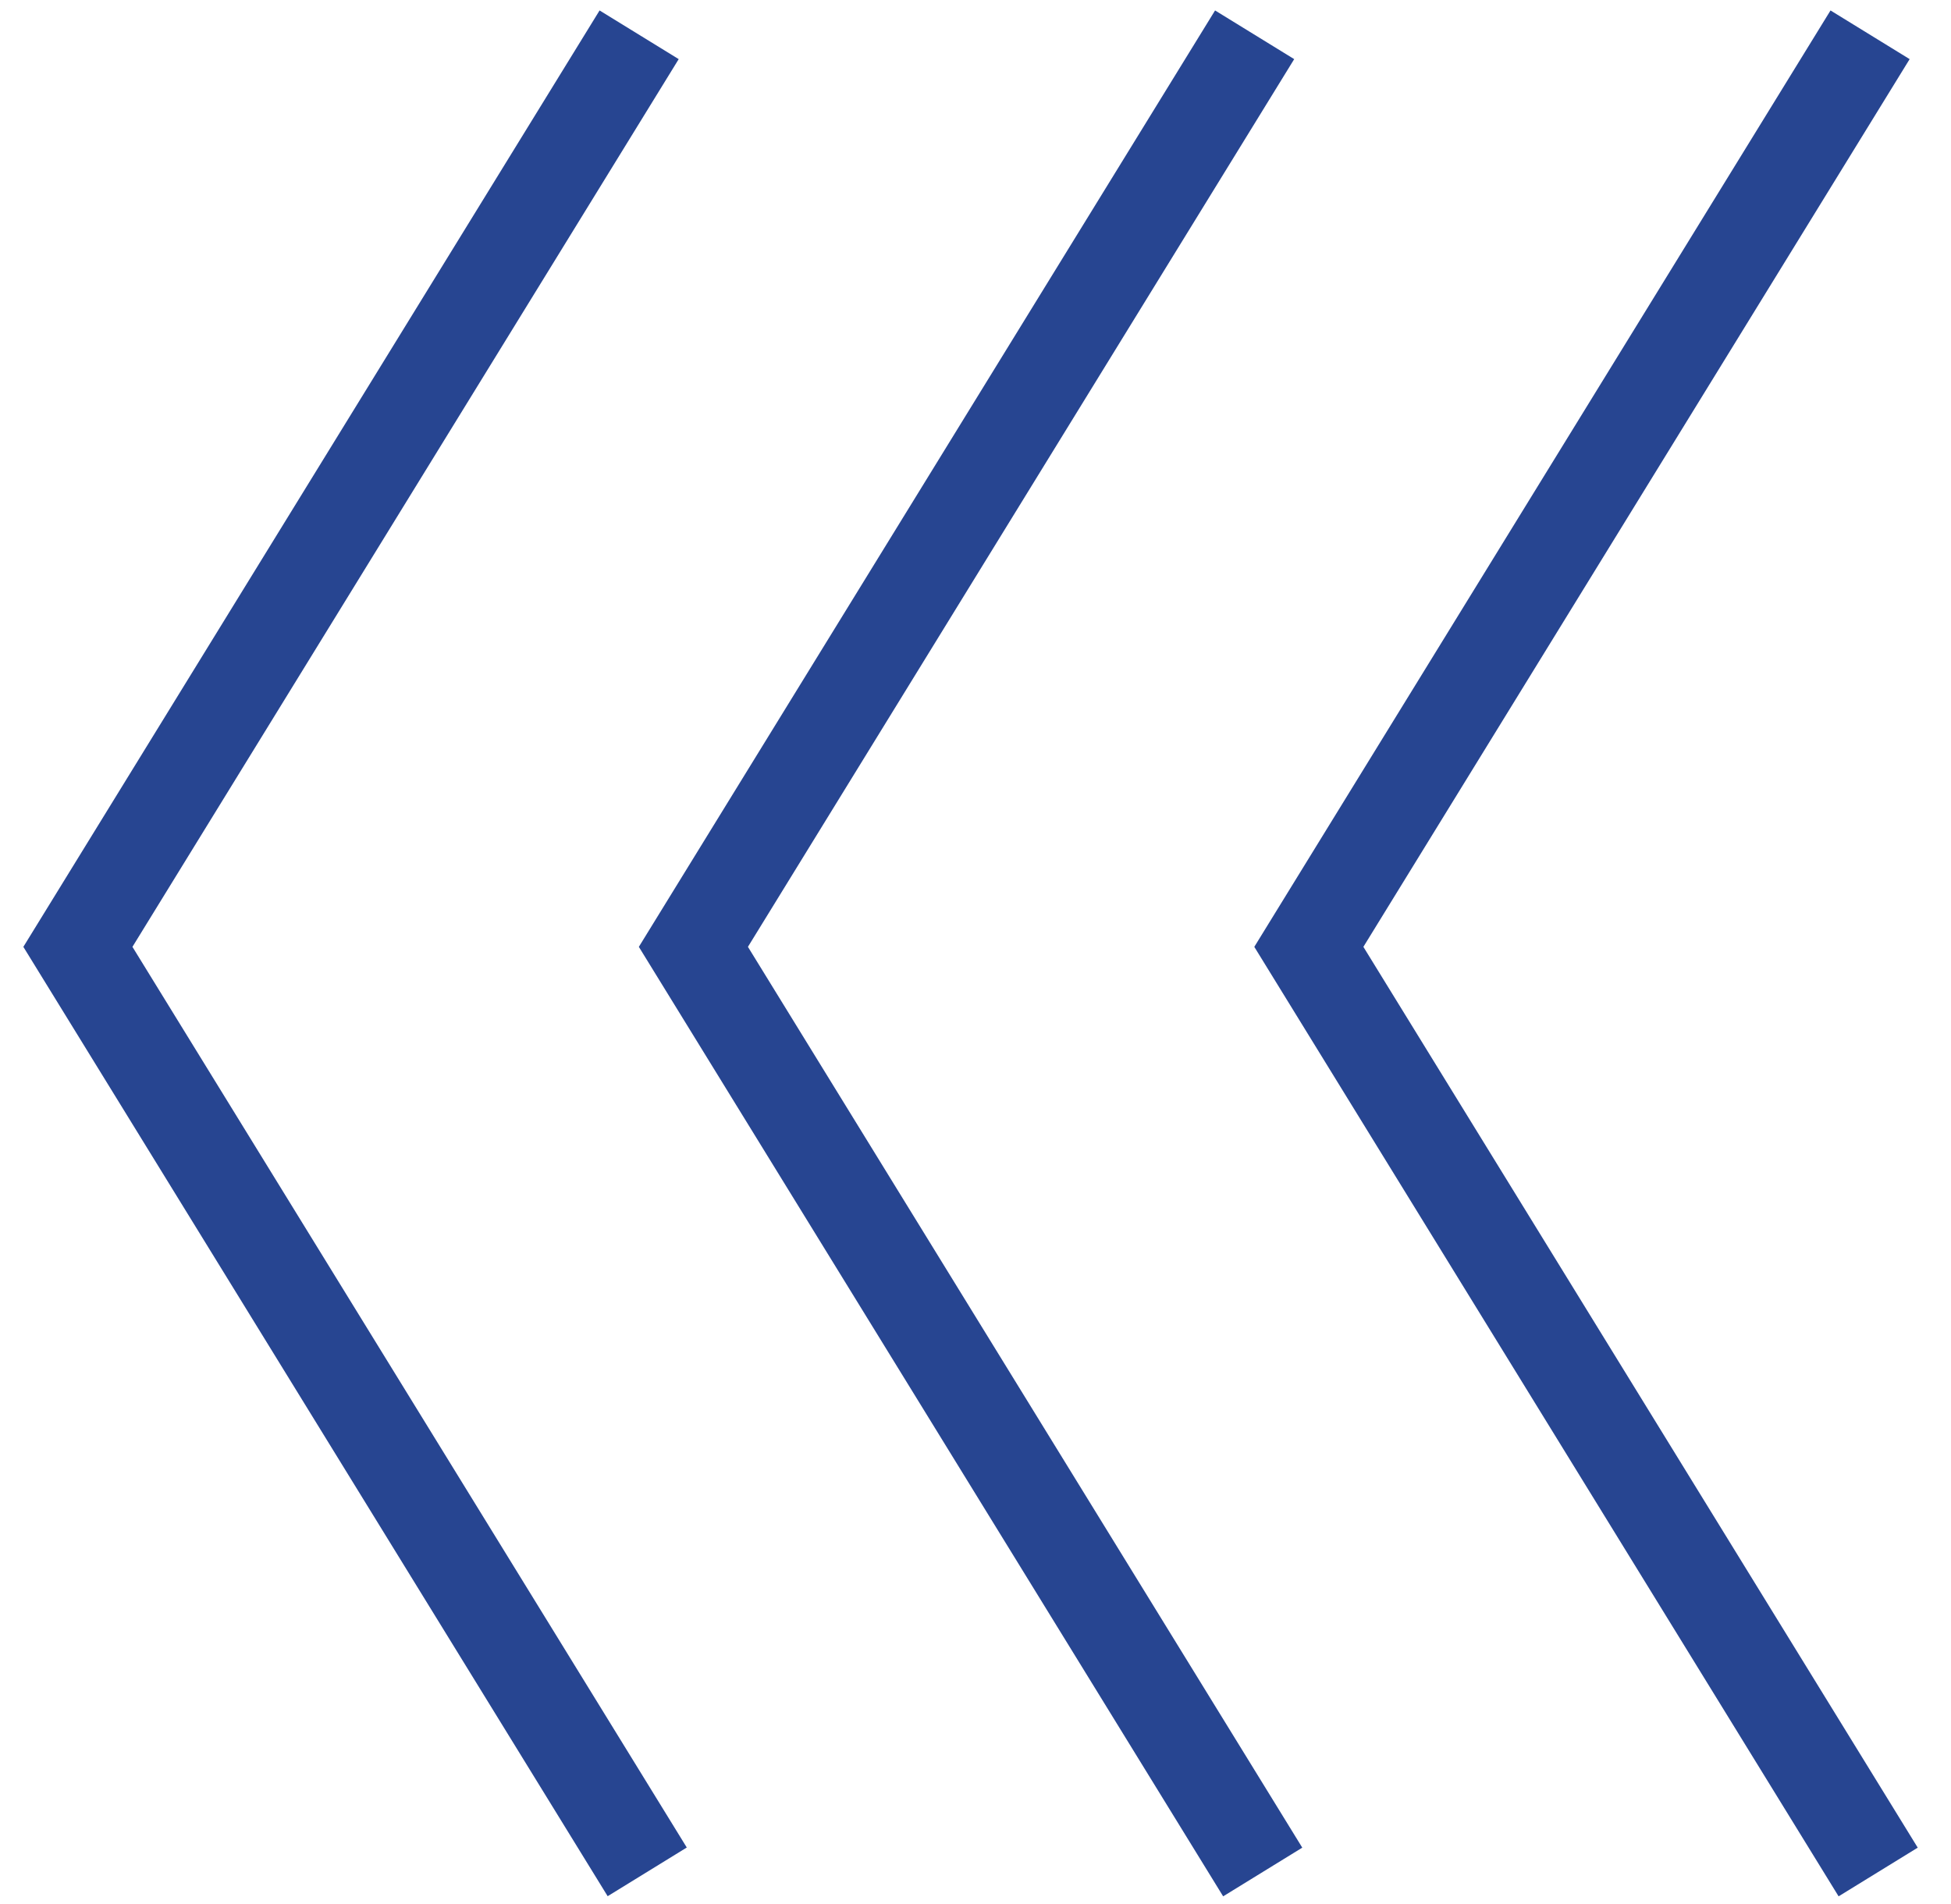
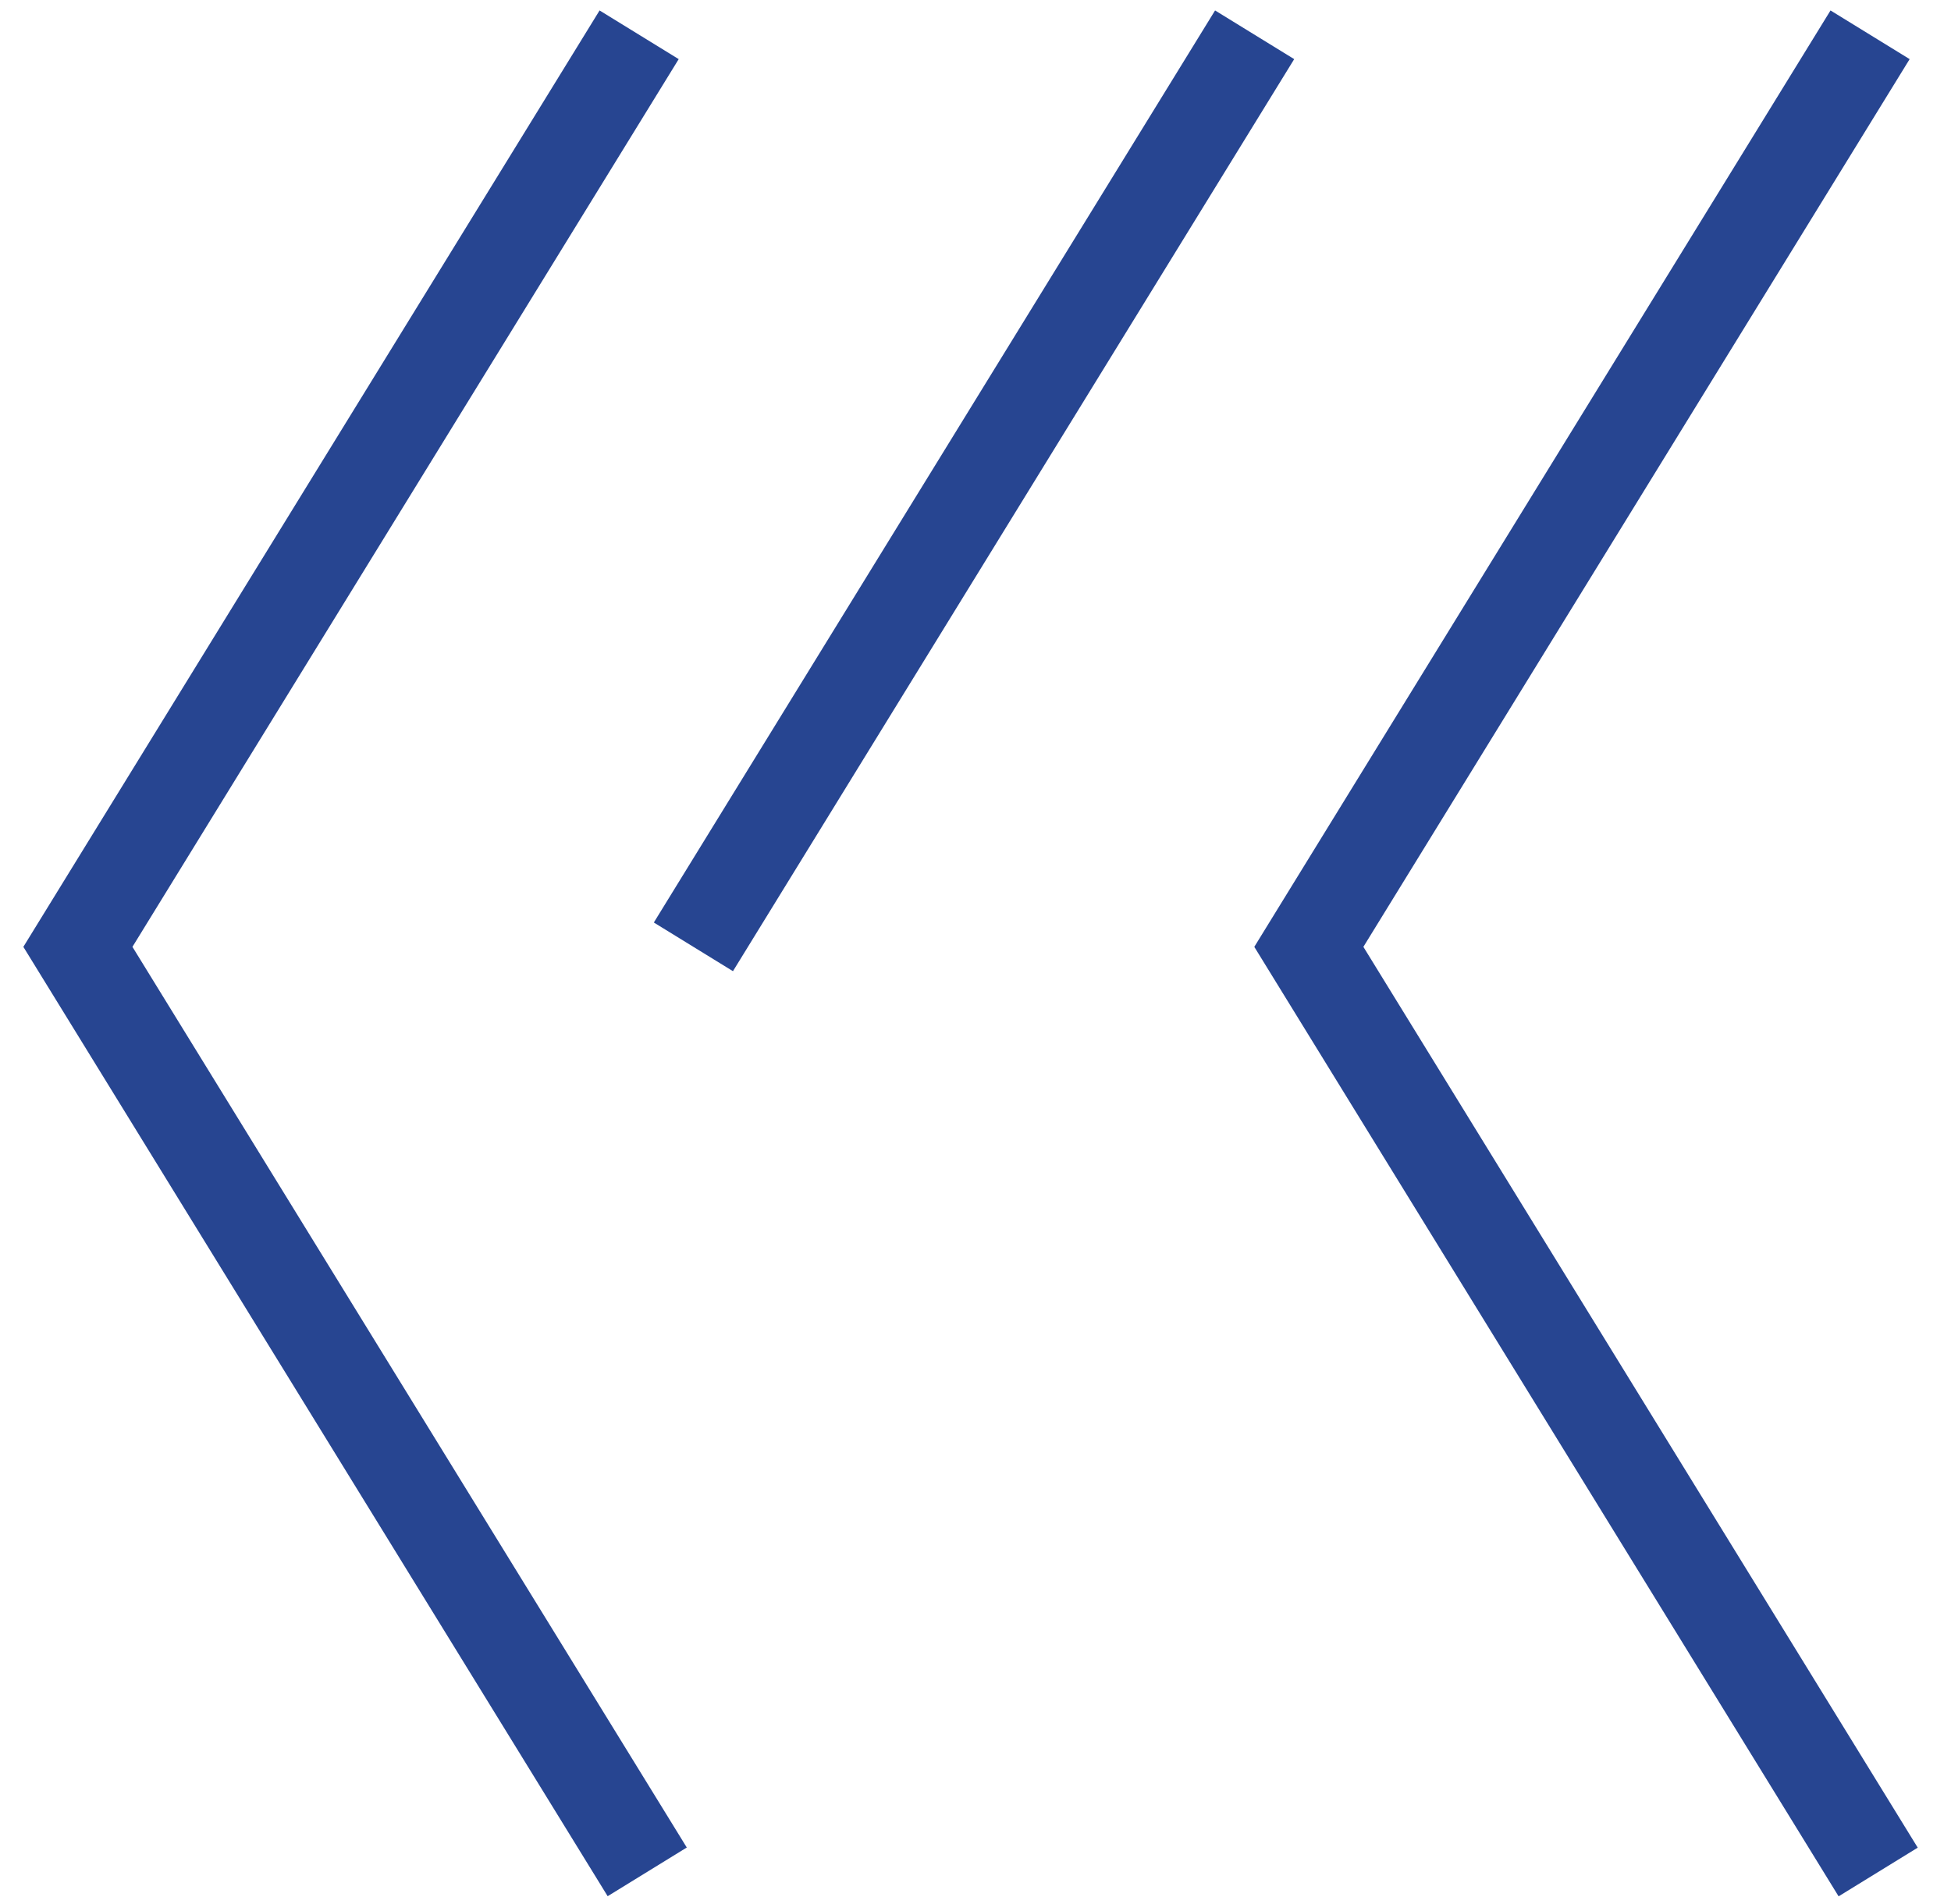
<svg xmlns="http://www.w3.org/2000/svg" width="42" height="41" fill="none">
-   <path d="M13.759.749 1.677 20.385 13.933 40.3M27.009.749 14.927 20.385l12.256 19.918M40.258.749 28.176 20.385l12.256 19.918" stroke="#274591" stroke-width="2" stroke-miterlimit="10" />
+   <path d="M13.759.749 1.677 20.385 13.933 40.3M27.009.749 14.927 20.385M40.258.749 28.176 20.385l12.256 19.918" stroke="#274591" stroke-width="2" stroke-miterlimit="10" />
</svg>